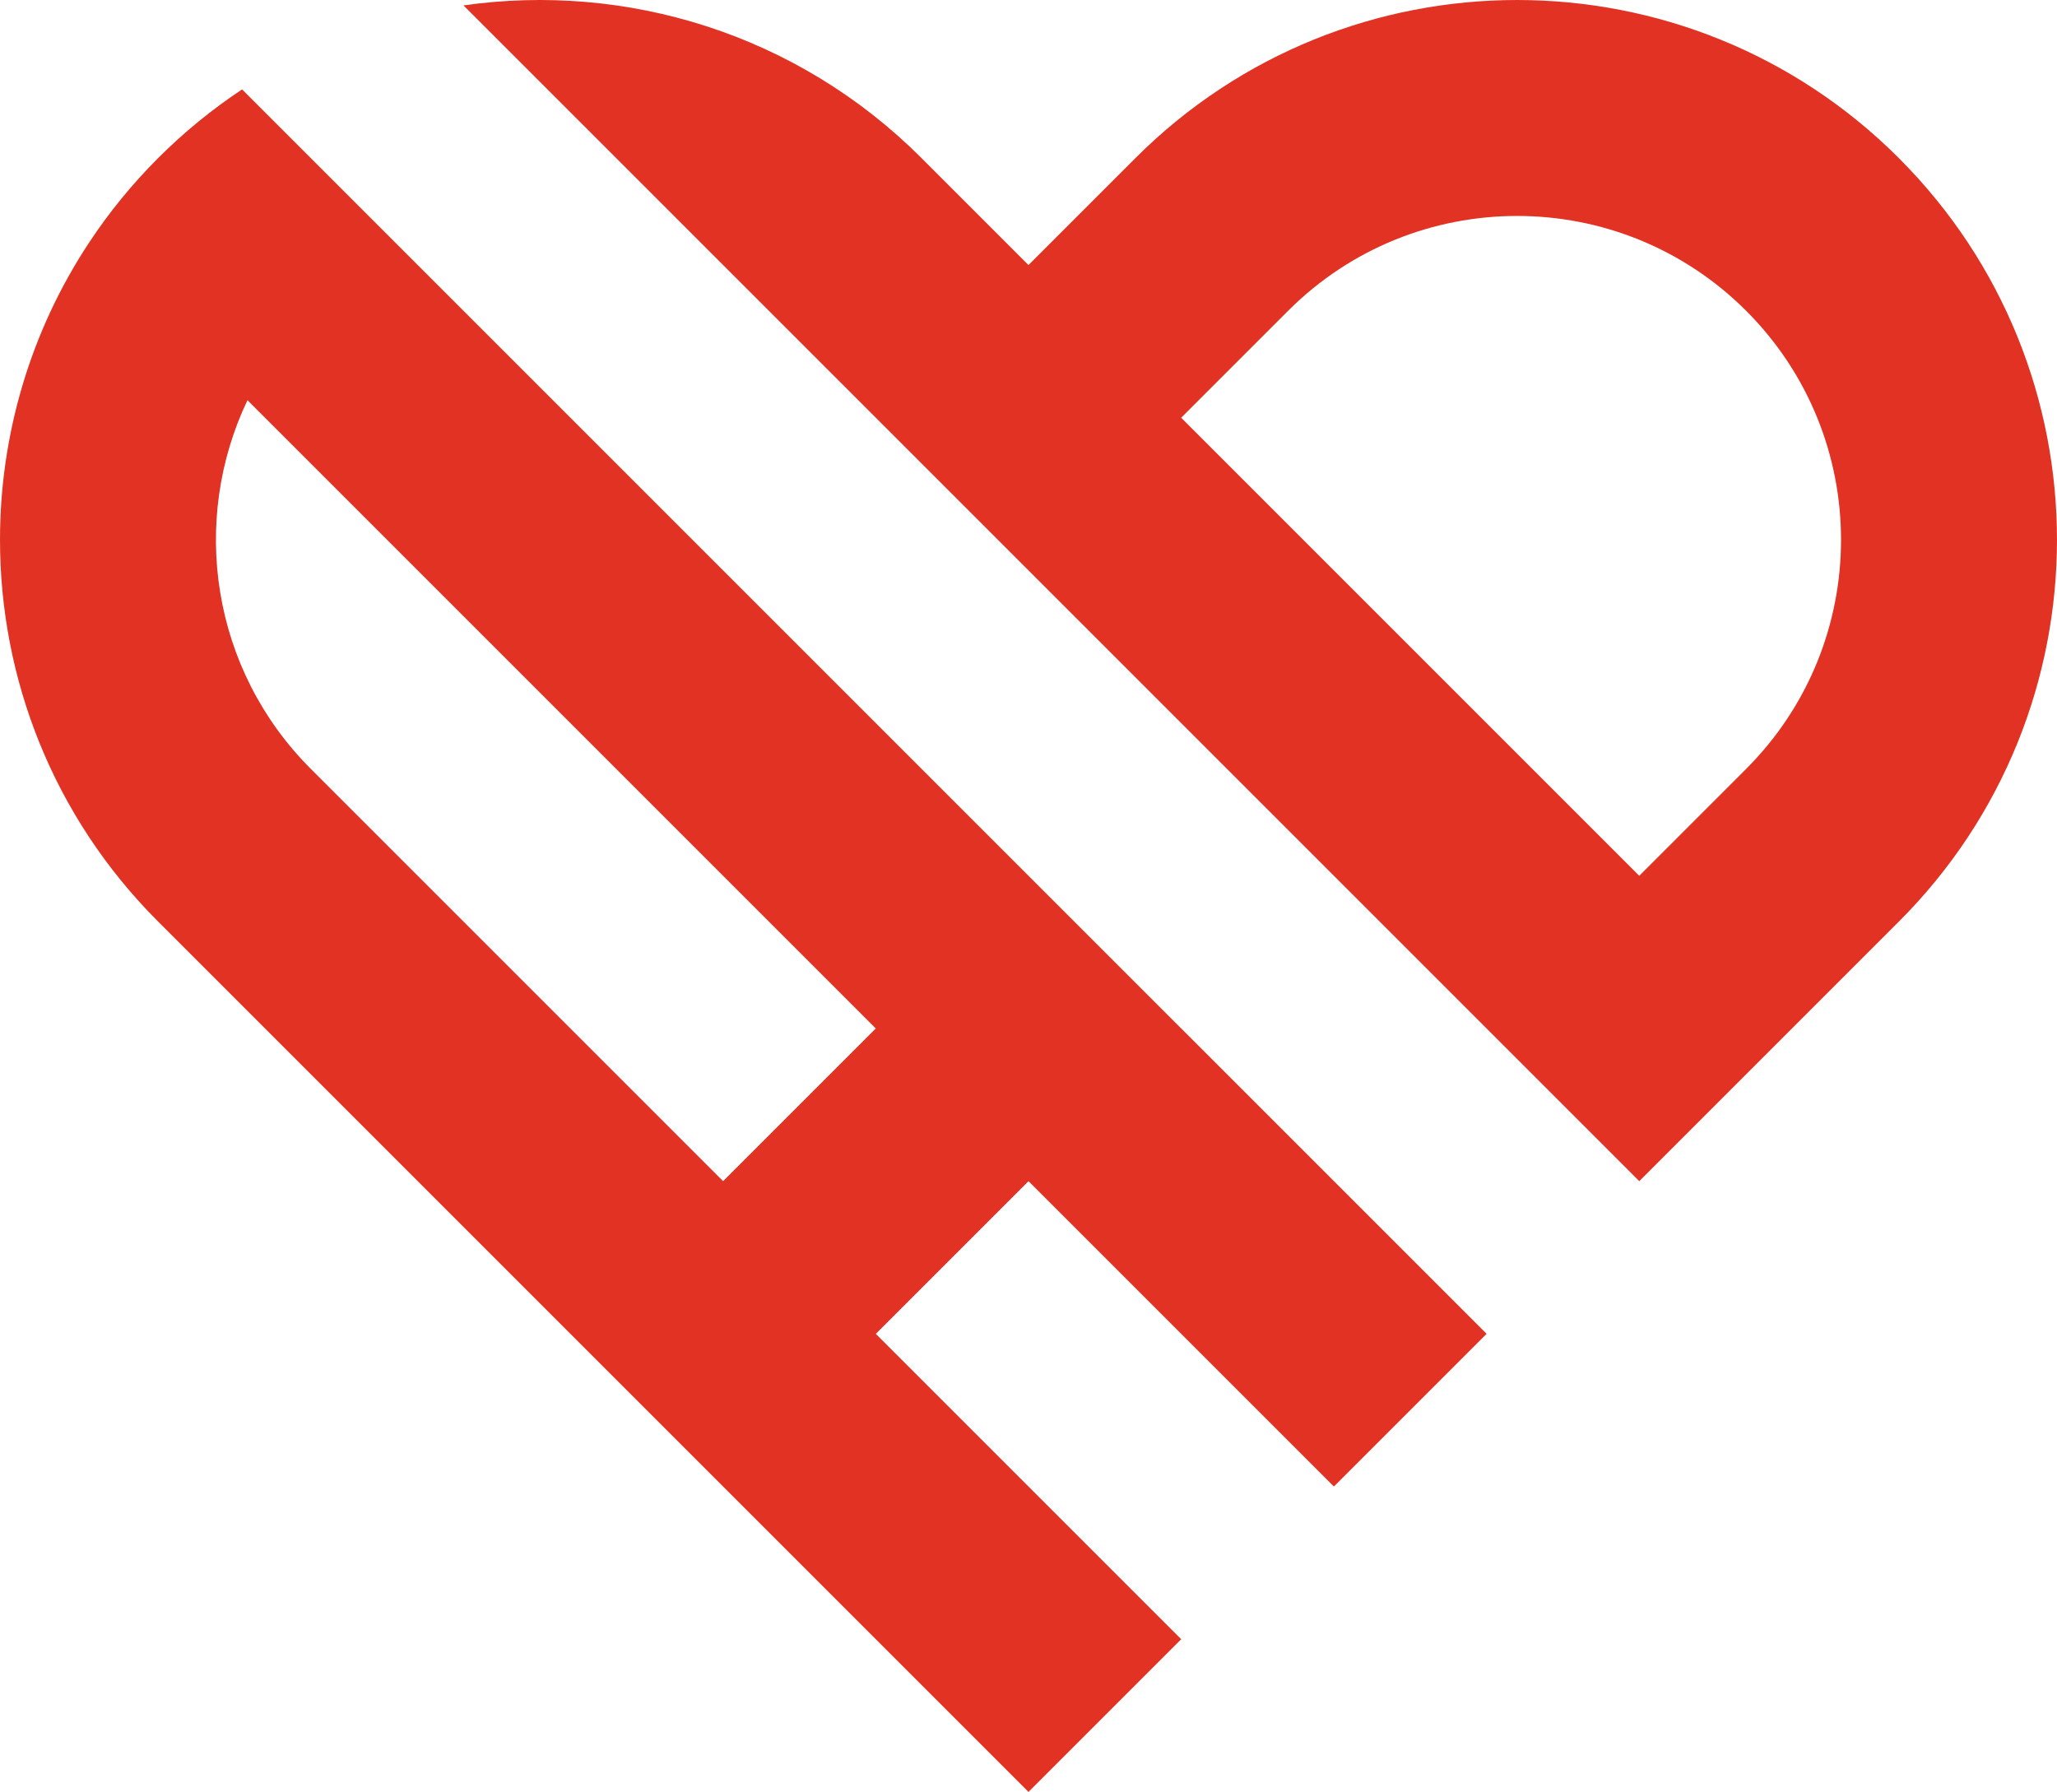
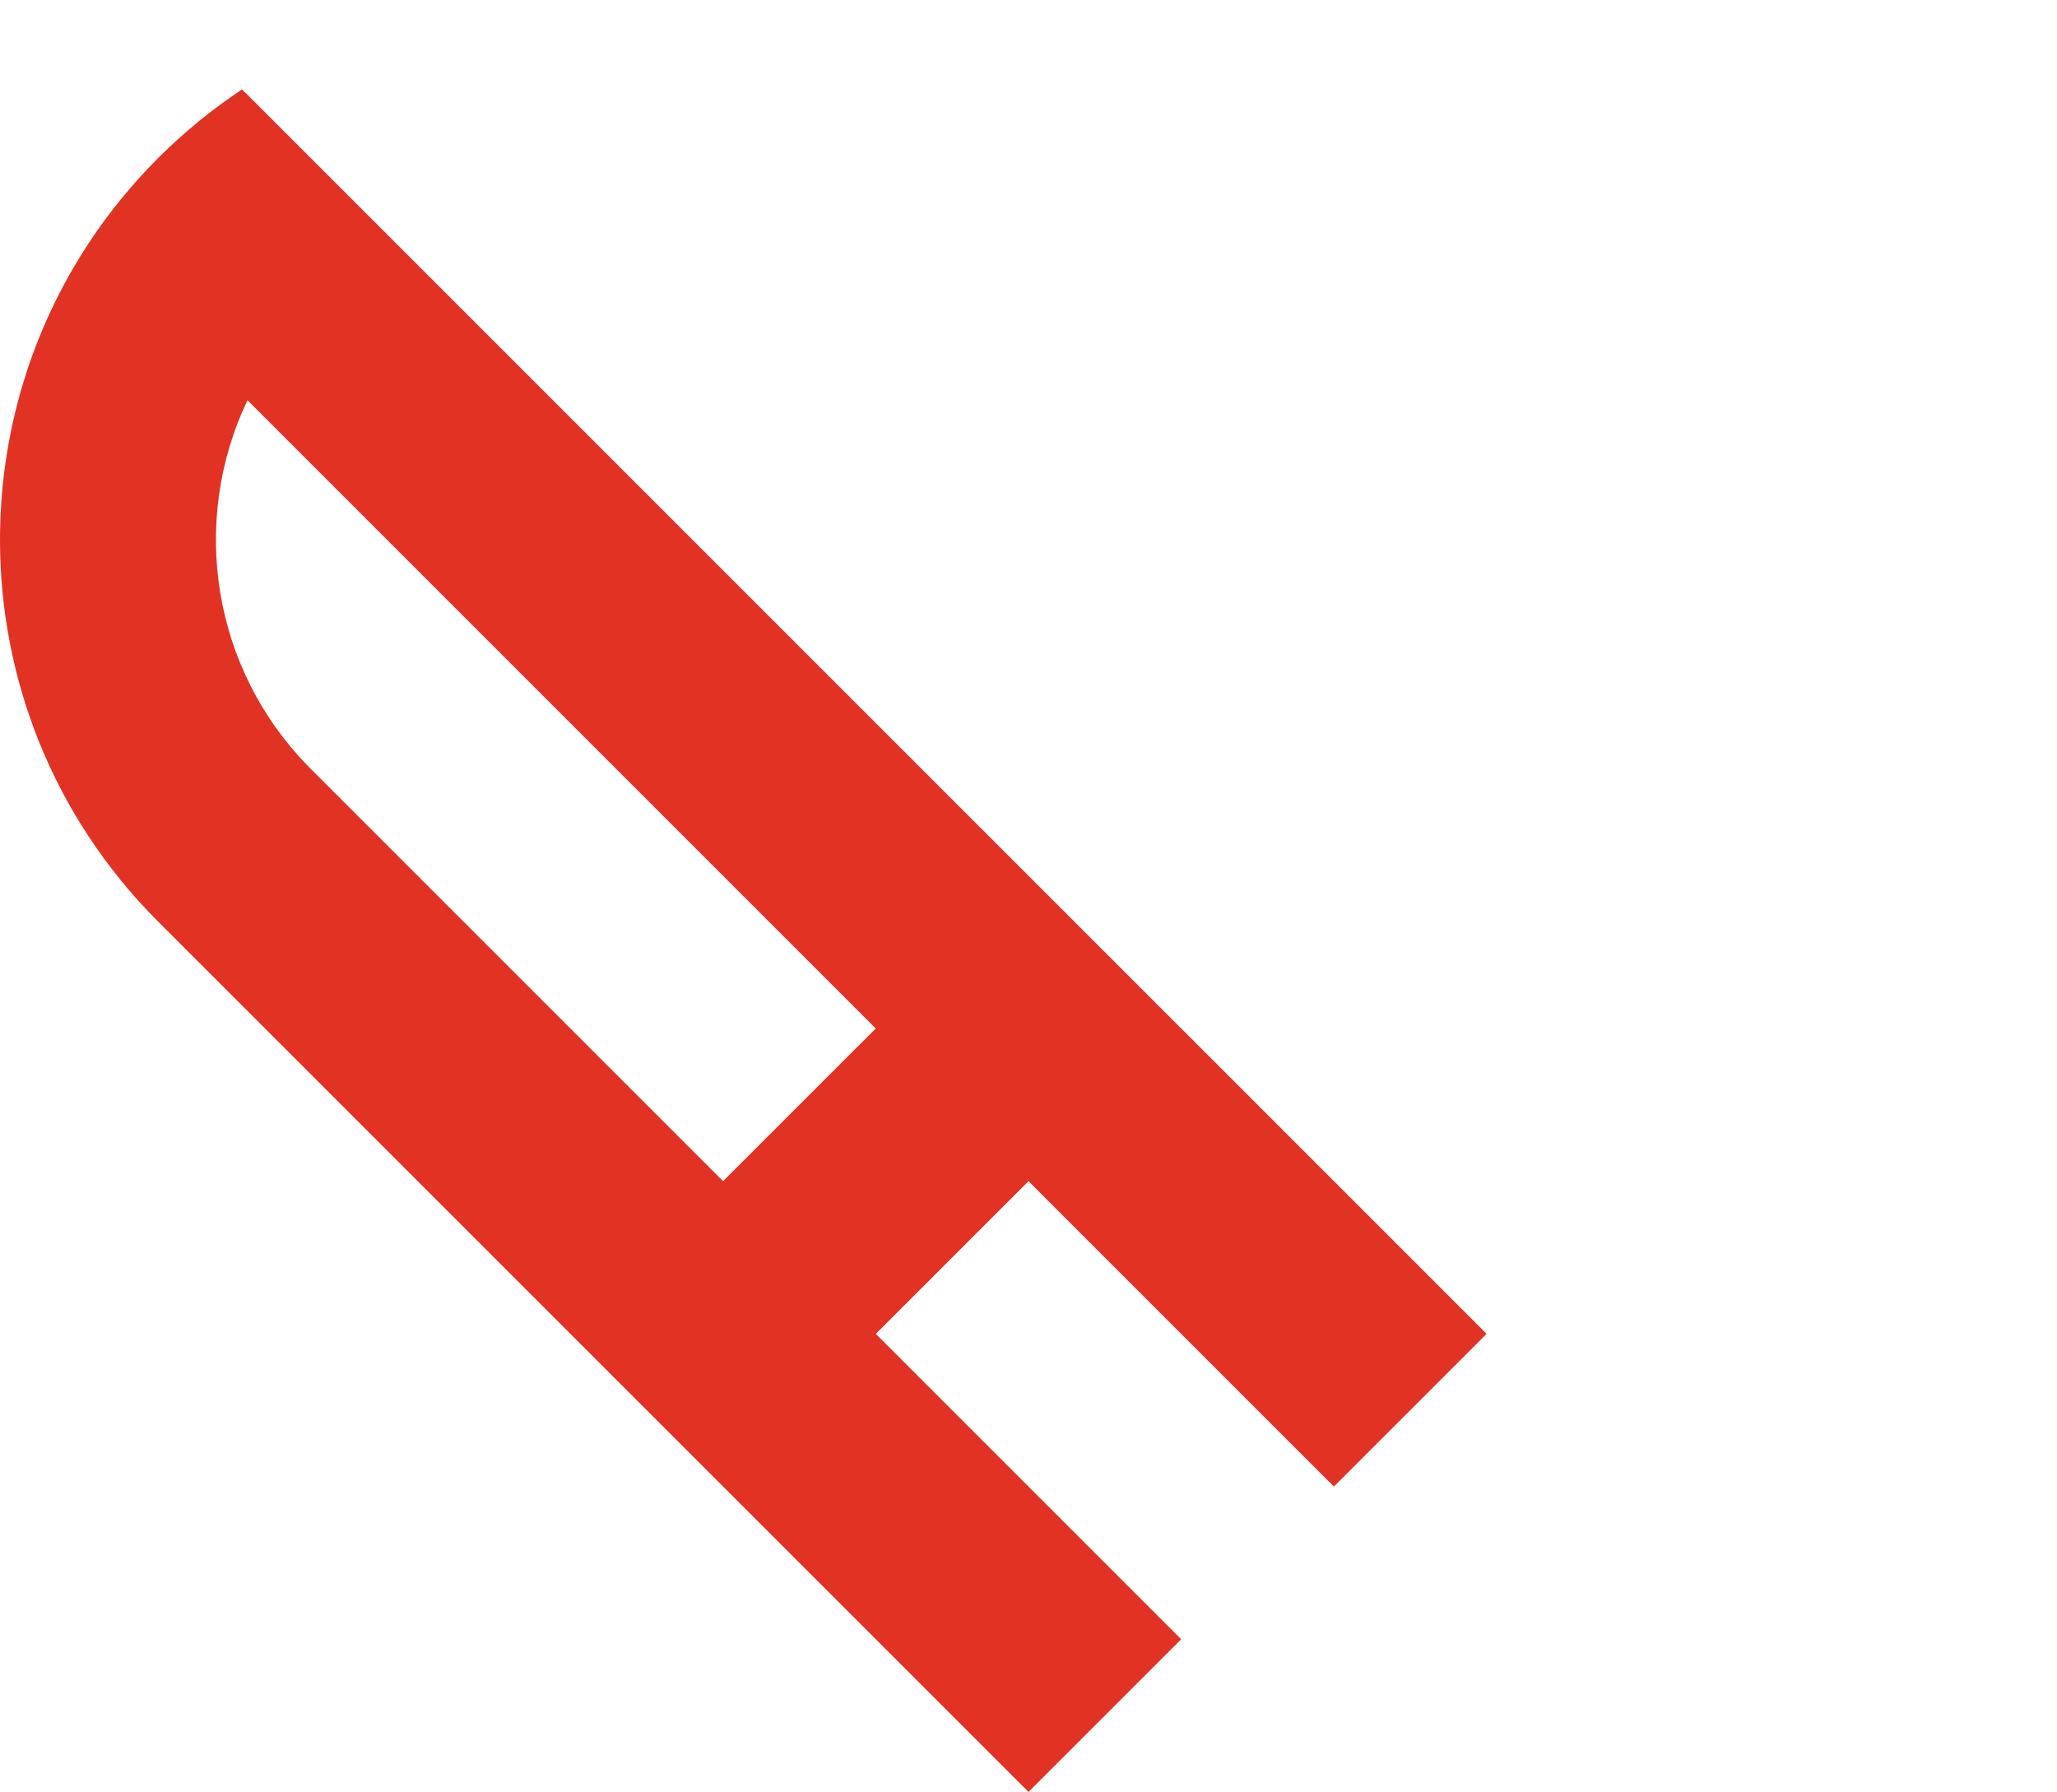
<svg xmlns="http://www.w3.org/2000/svg" id="Layer_2" viewBox="0 0 762.7 664.44">
  <defs>
    <style>.cls-1{fill:#e23224;}</style>
  </defs>
  <g id="Layer_2-2">
    <path class="cls-1" d="M437.96,381.35l-56.62-56.62L148.38,91.77h0l-58.62-58.62c-11.01,7.29-21.44,15.78-31.14,25.47-9.7,9.7-18.19,20.14-25.47,31.15C11.05,123.13,0,161.65,0,200.17,0,251.41,19.54,302.64,58.63,341.72l322.72,322.72,56.62-56.62-113.23-113.23,56.62-56.62,113.23,113.23,56.62-56.62-113.23-113.23h0ZM268.11,437.97l-152.87-152.87c-36.98-36.98-44.8-92.06-23.48-136.71h0s232.96,232.96,232.96,232.96l-56.62,56.62Z" />
-     <path class="cls-1" d="M704.07,58.63C664.98,19.54,613.75,0,562.53,0s-102.46,19.54-141.55,58.63l-39.64,39.64-39.63-39.63C295.4,12.32,232.05-6.55,171.85,2l152.88,152.88,56.62,56.62,169.85,169.85,56.62,56.62,96.25-96.25c78.17-78.17,78.17-204.91,0-283.08ZM647.45,285.1l-39.64,39.64-169.85-169.85,39.64-39.64c46.9-46.9,122.95-46.9,169.85,0,23.45,23.45,35.18,54.19,35.17,84.92,0,30.74-11.72,61.47-35.17,84.92Z" />
  </g>
</svg>